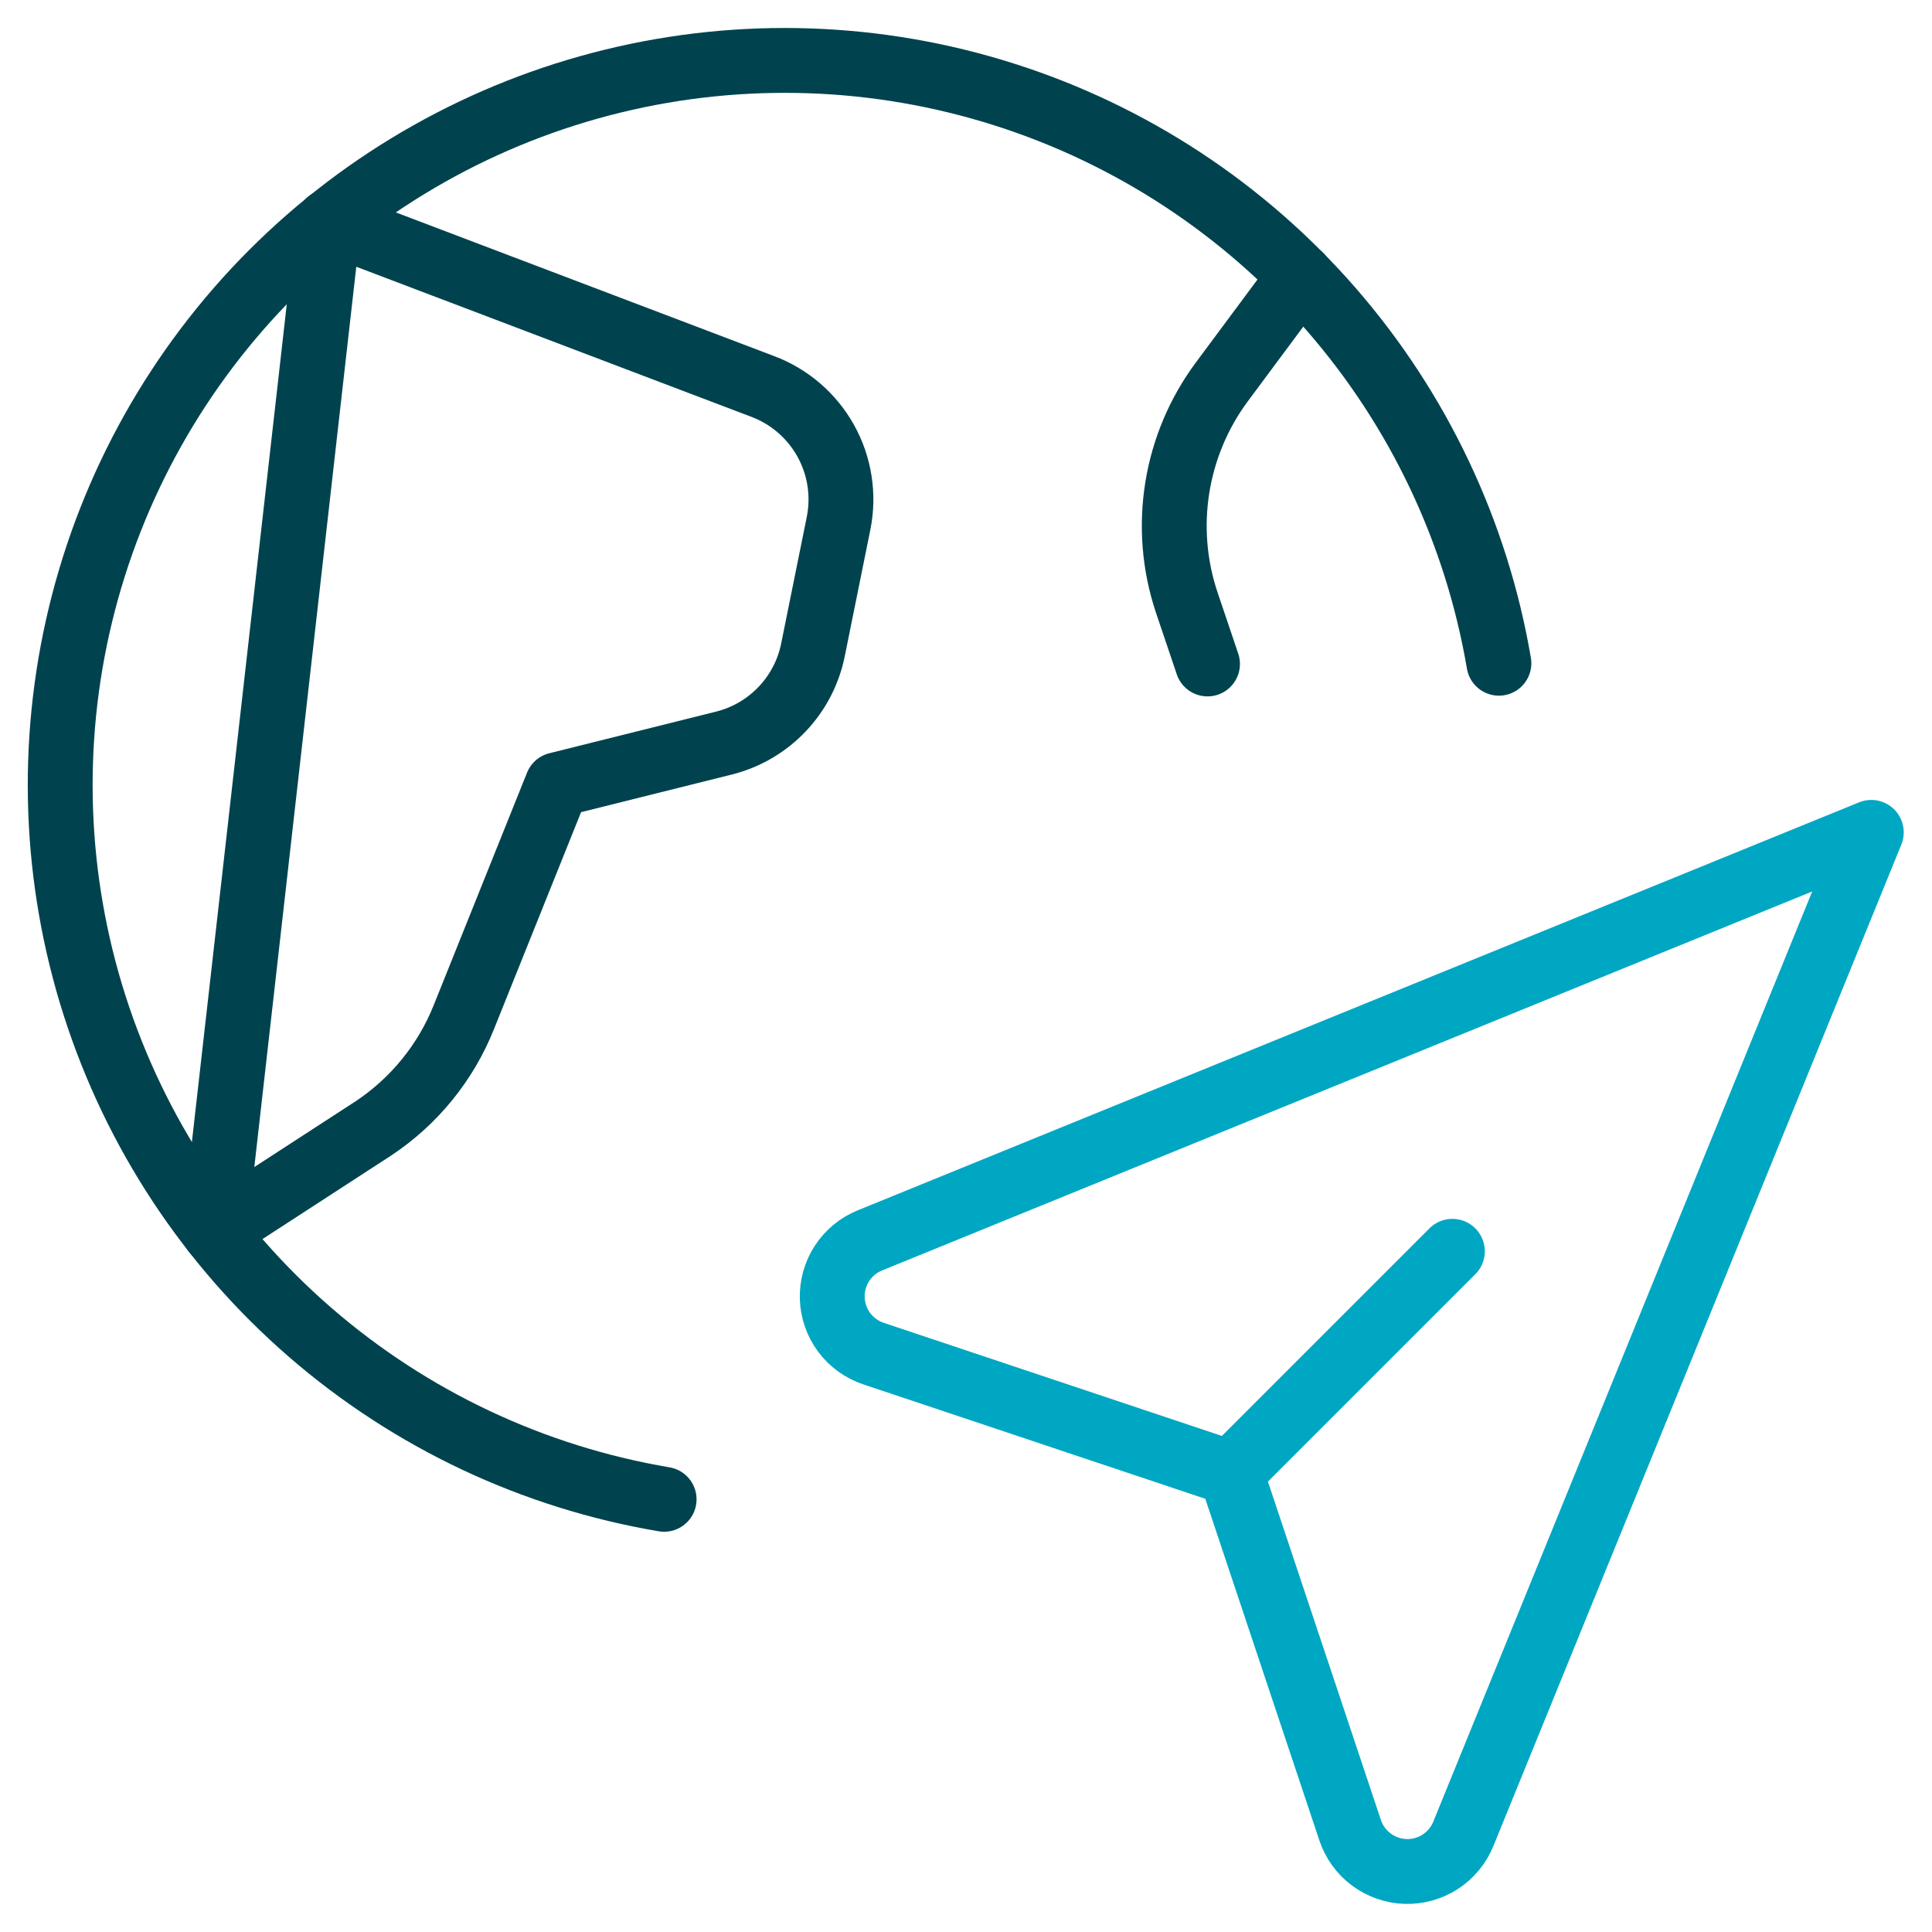
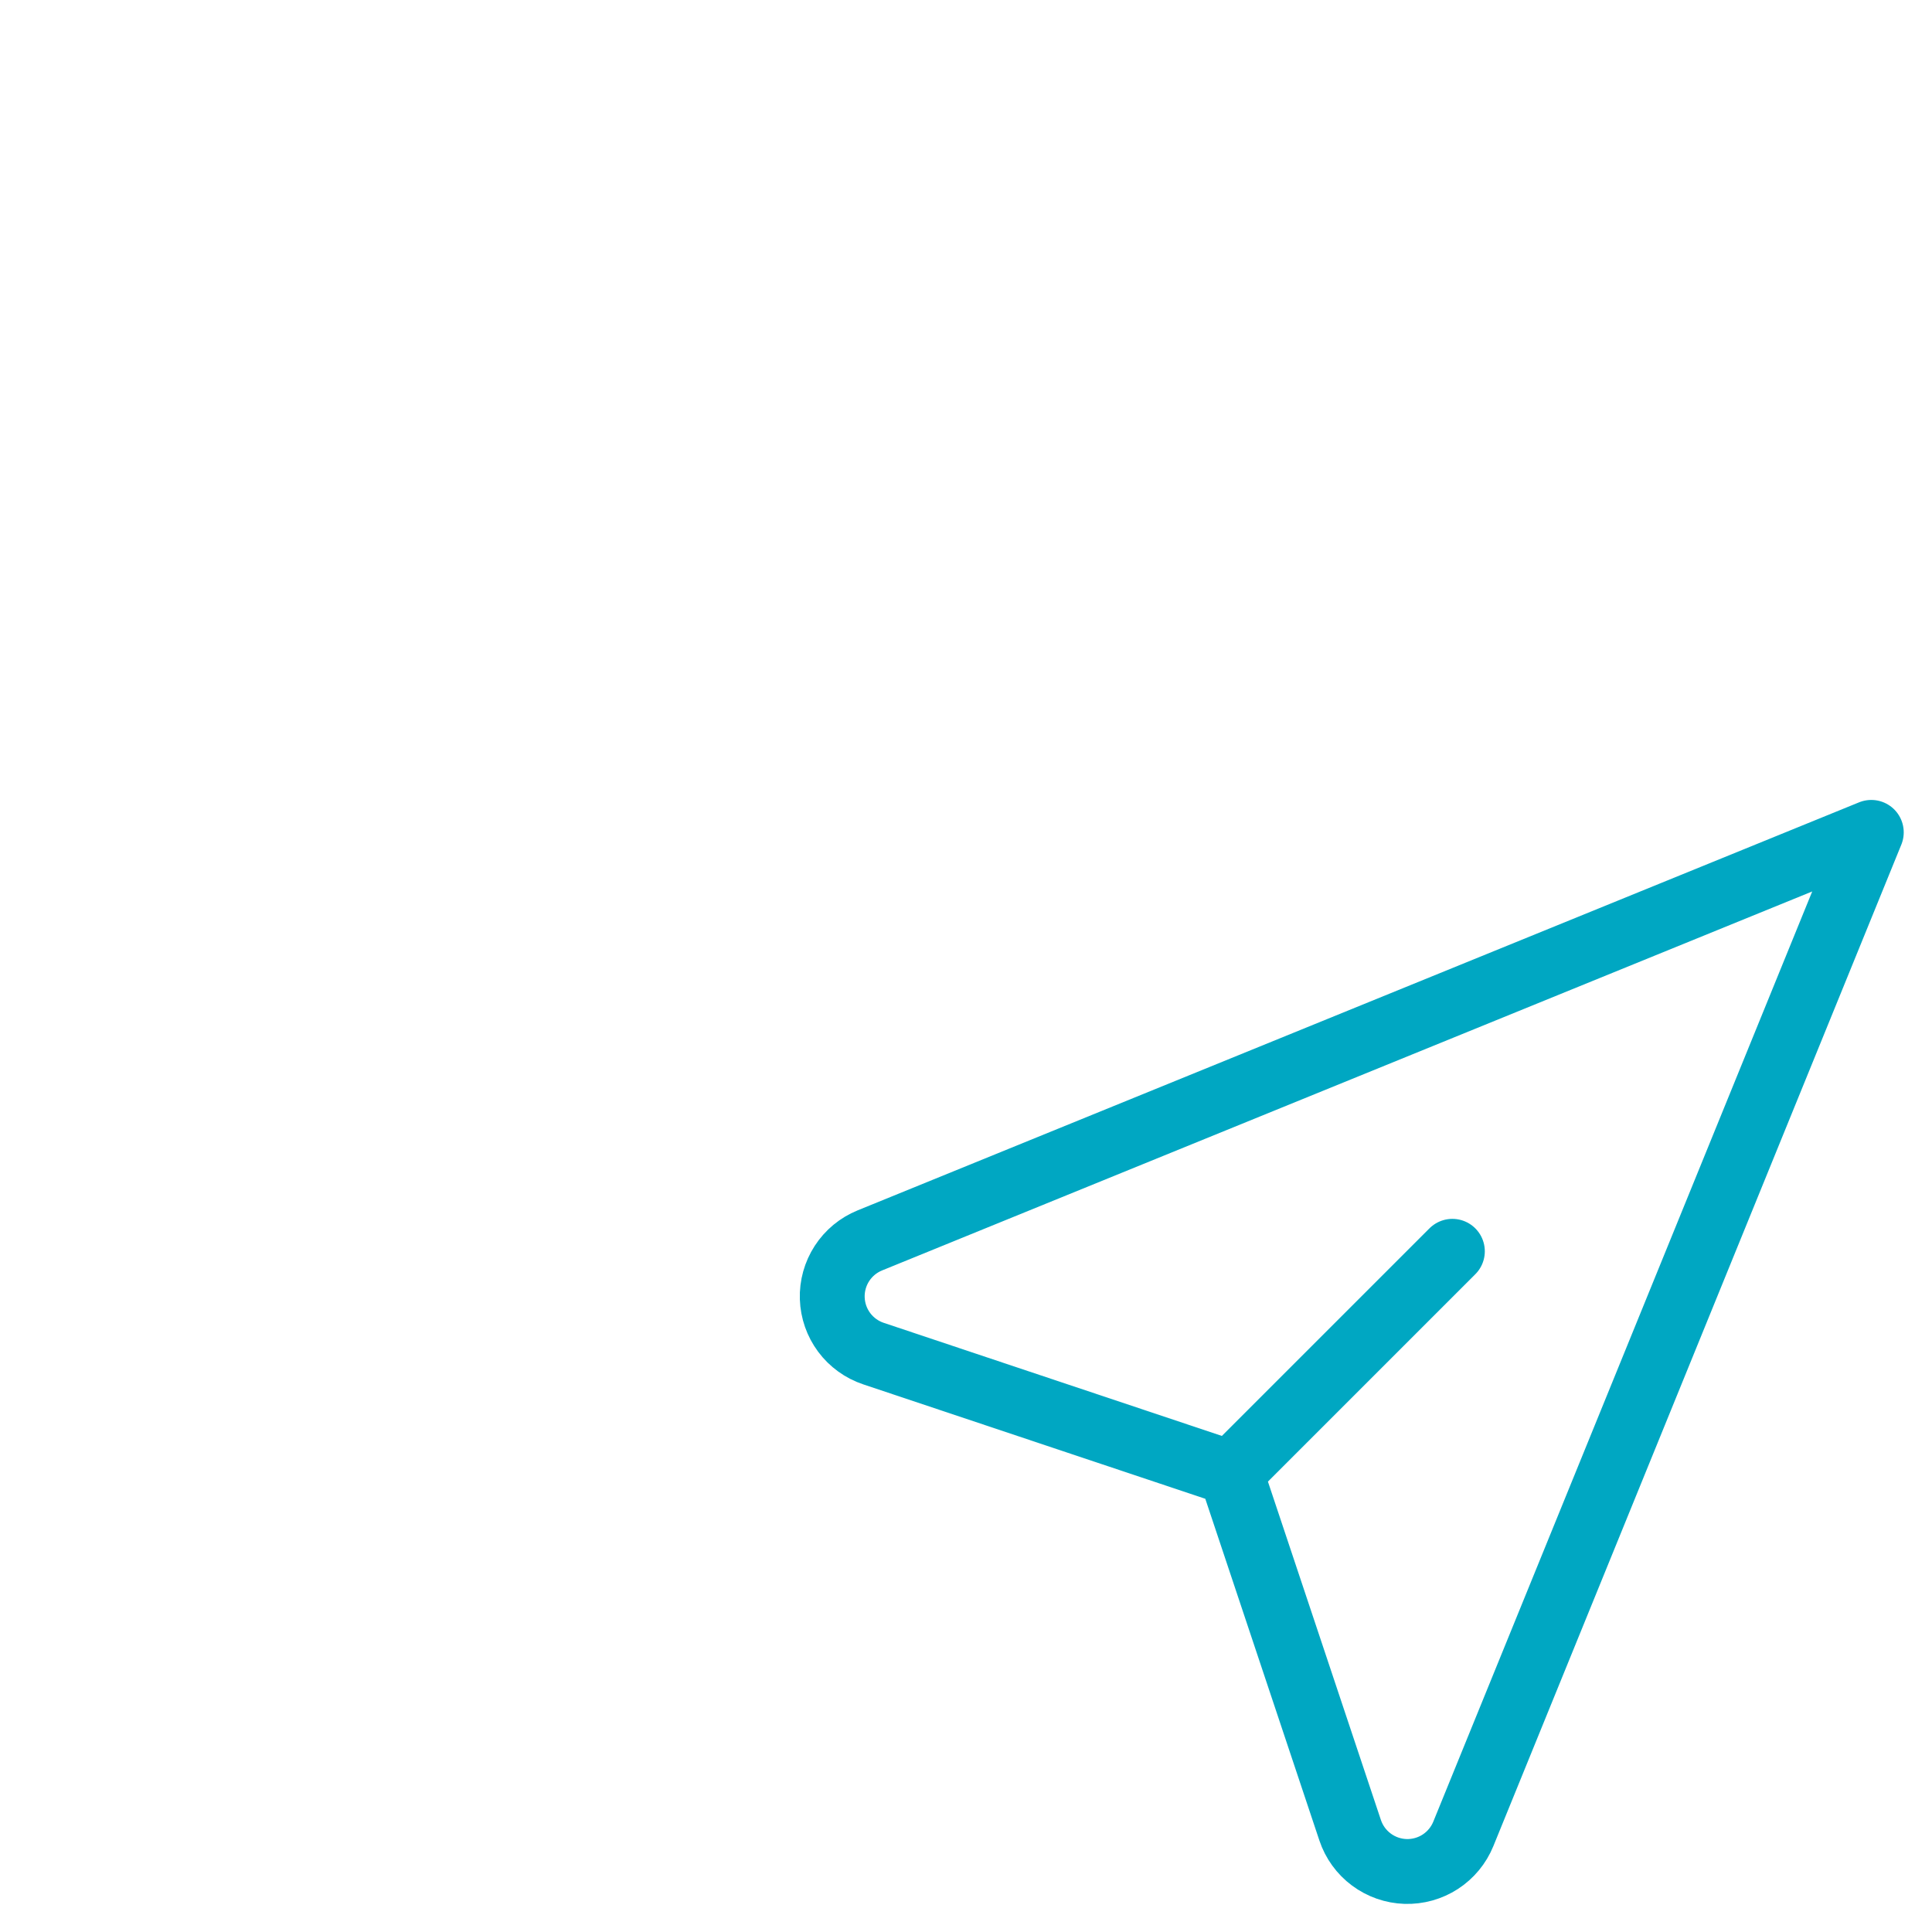
<svg xmlns="http://www.w3.org/2000/svg" width="72" height="72" viewBox="0 0 72 72" fill="none">
-   <path d="M48.465 10.287L45.534 14.232C44.672 15.394 44.102 16.748 43.874 18.177C43.645 19.607 43.765 21.07 44.223 22.443L45 24.744M12.252 8.259L28.419 14.4C29.42 14.775 30.255 15.495 30.774 16.429C31.293 17.363 31.462 18.452 31.251 19.5L30.3 24.204C30.135 25.037 29.737 25.806 29.153 26.422C28.569 27.038 27.823 27.477 27 27.687L20.763 29.244L17.289 37.899C16.615 39.59 15.442 41.036 13.926 42.045L7.989 45.9L12.252 8.259Z" stroke="#00434E" stroke-width="2.417" stroke-linecap="round" stroke-linejoin="round" />
-   <path d="M24.75 55.875C19.865 55.05 15.301 52.898 11.557 49.652C7.814 46.407 5.035 42.194 3.526 37.475C2.017 32.756 1.836 27.712 3.002 22.897C4.168 18.082 6.636 13.68 10.137 10.174C13.638 6.668 18.035 4.193 22.849 3.02C27.662 1.846 32.706 2.02 37.427 3.522C42.149 5.023 46.366 7.795 49.617 11.534C52.868 15.272 55.028 19.833 55.86 24.717" stroke="#00434E" stroke-width="2.417" stroke-linecap="round" stroke-linejoin="round" />
  <path d="M45.873 54.885L54.126 46.632M32.553 50.445C32.117 50.3 31.736 50.024 31.461 49.656C31.186 49.287 31.031 48.843 31.016 48.384C31.001 47.925 31.127 47.472 31.377 47.086C31.627 46.7 31.989 46.401 32.415 46.227L69.738 31.02L54.534 68.343C54.361 68.769 54.061 69.131 53.676 69.382C53.291 69.632 52.838 69.758 52.378 69.744C51.919 69.729 51.475 69.574 51.106 69.299C50.737 69.025 50.462 68.644 50.316 68.208L45.873 54.9L32.553 50.445Z" stroke="#00A7C2" stroke-width="2.417" stroke-linecap="round" stroke-linejoin="round" />
</svg>